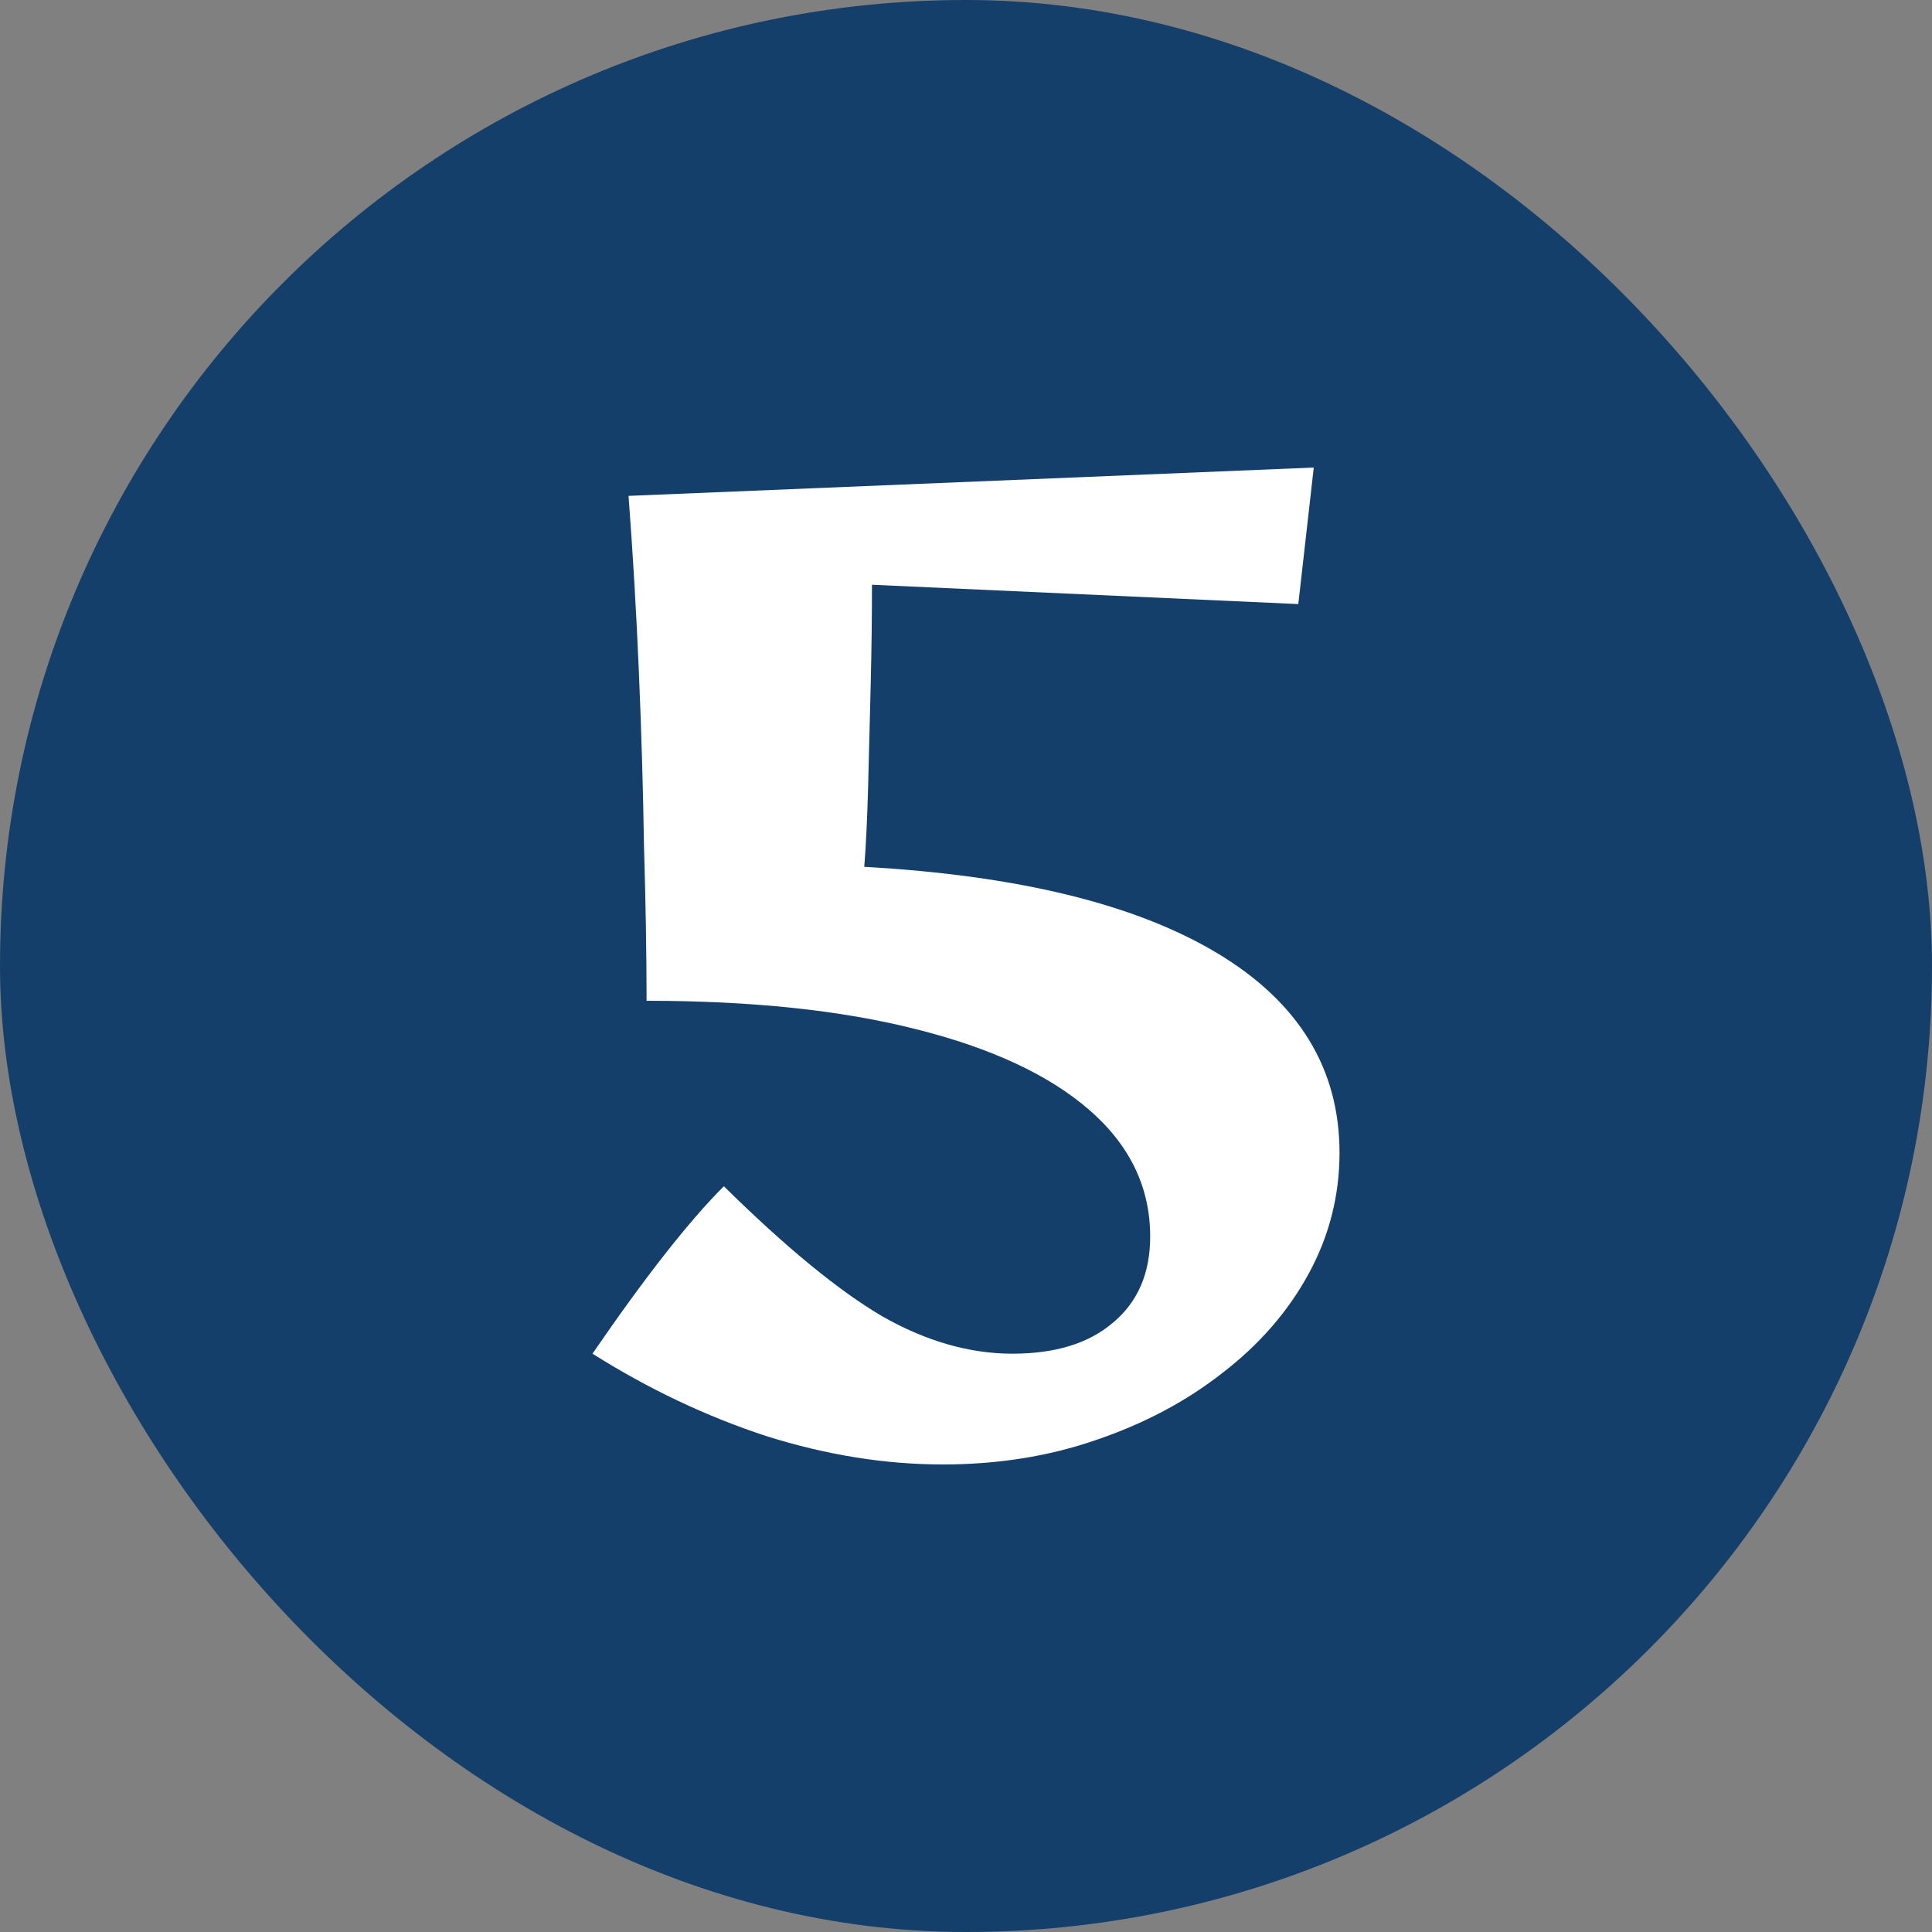
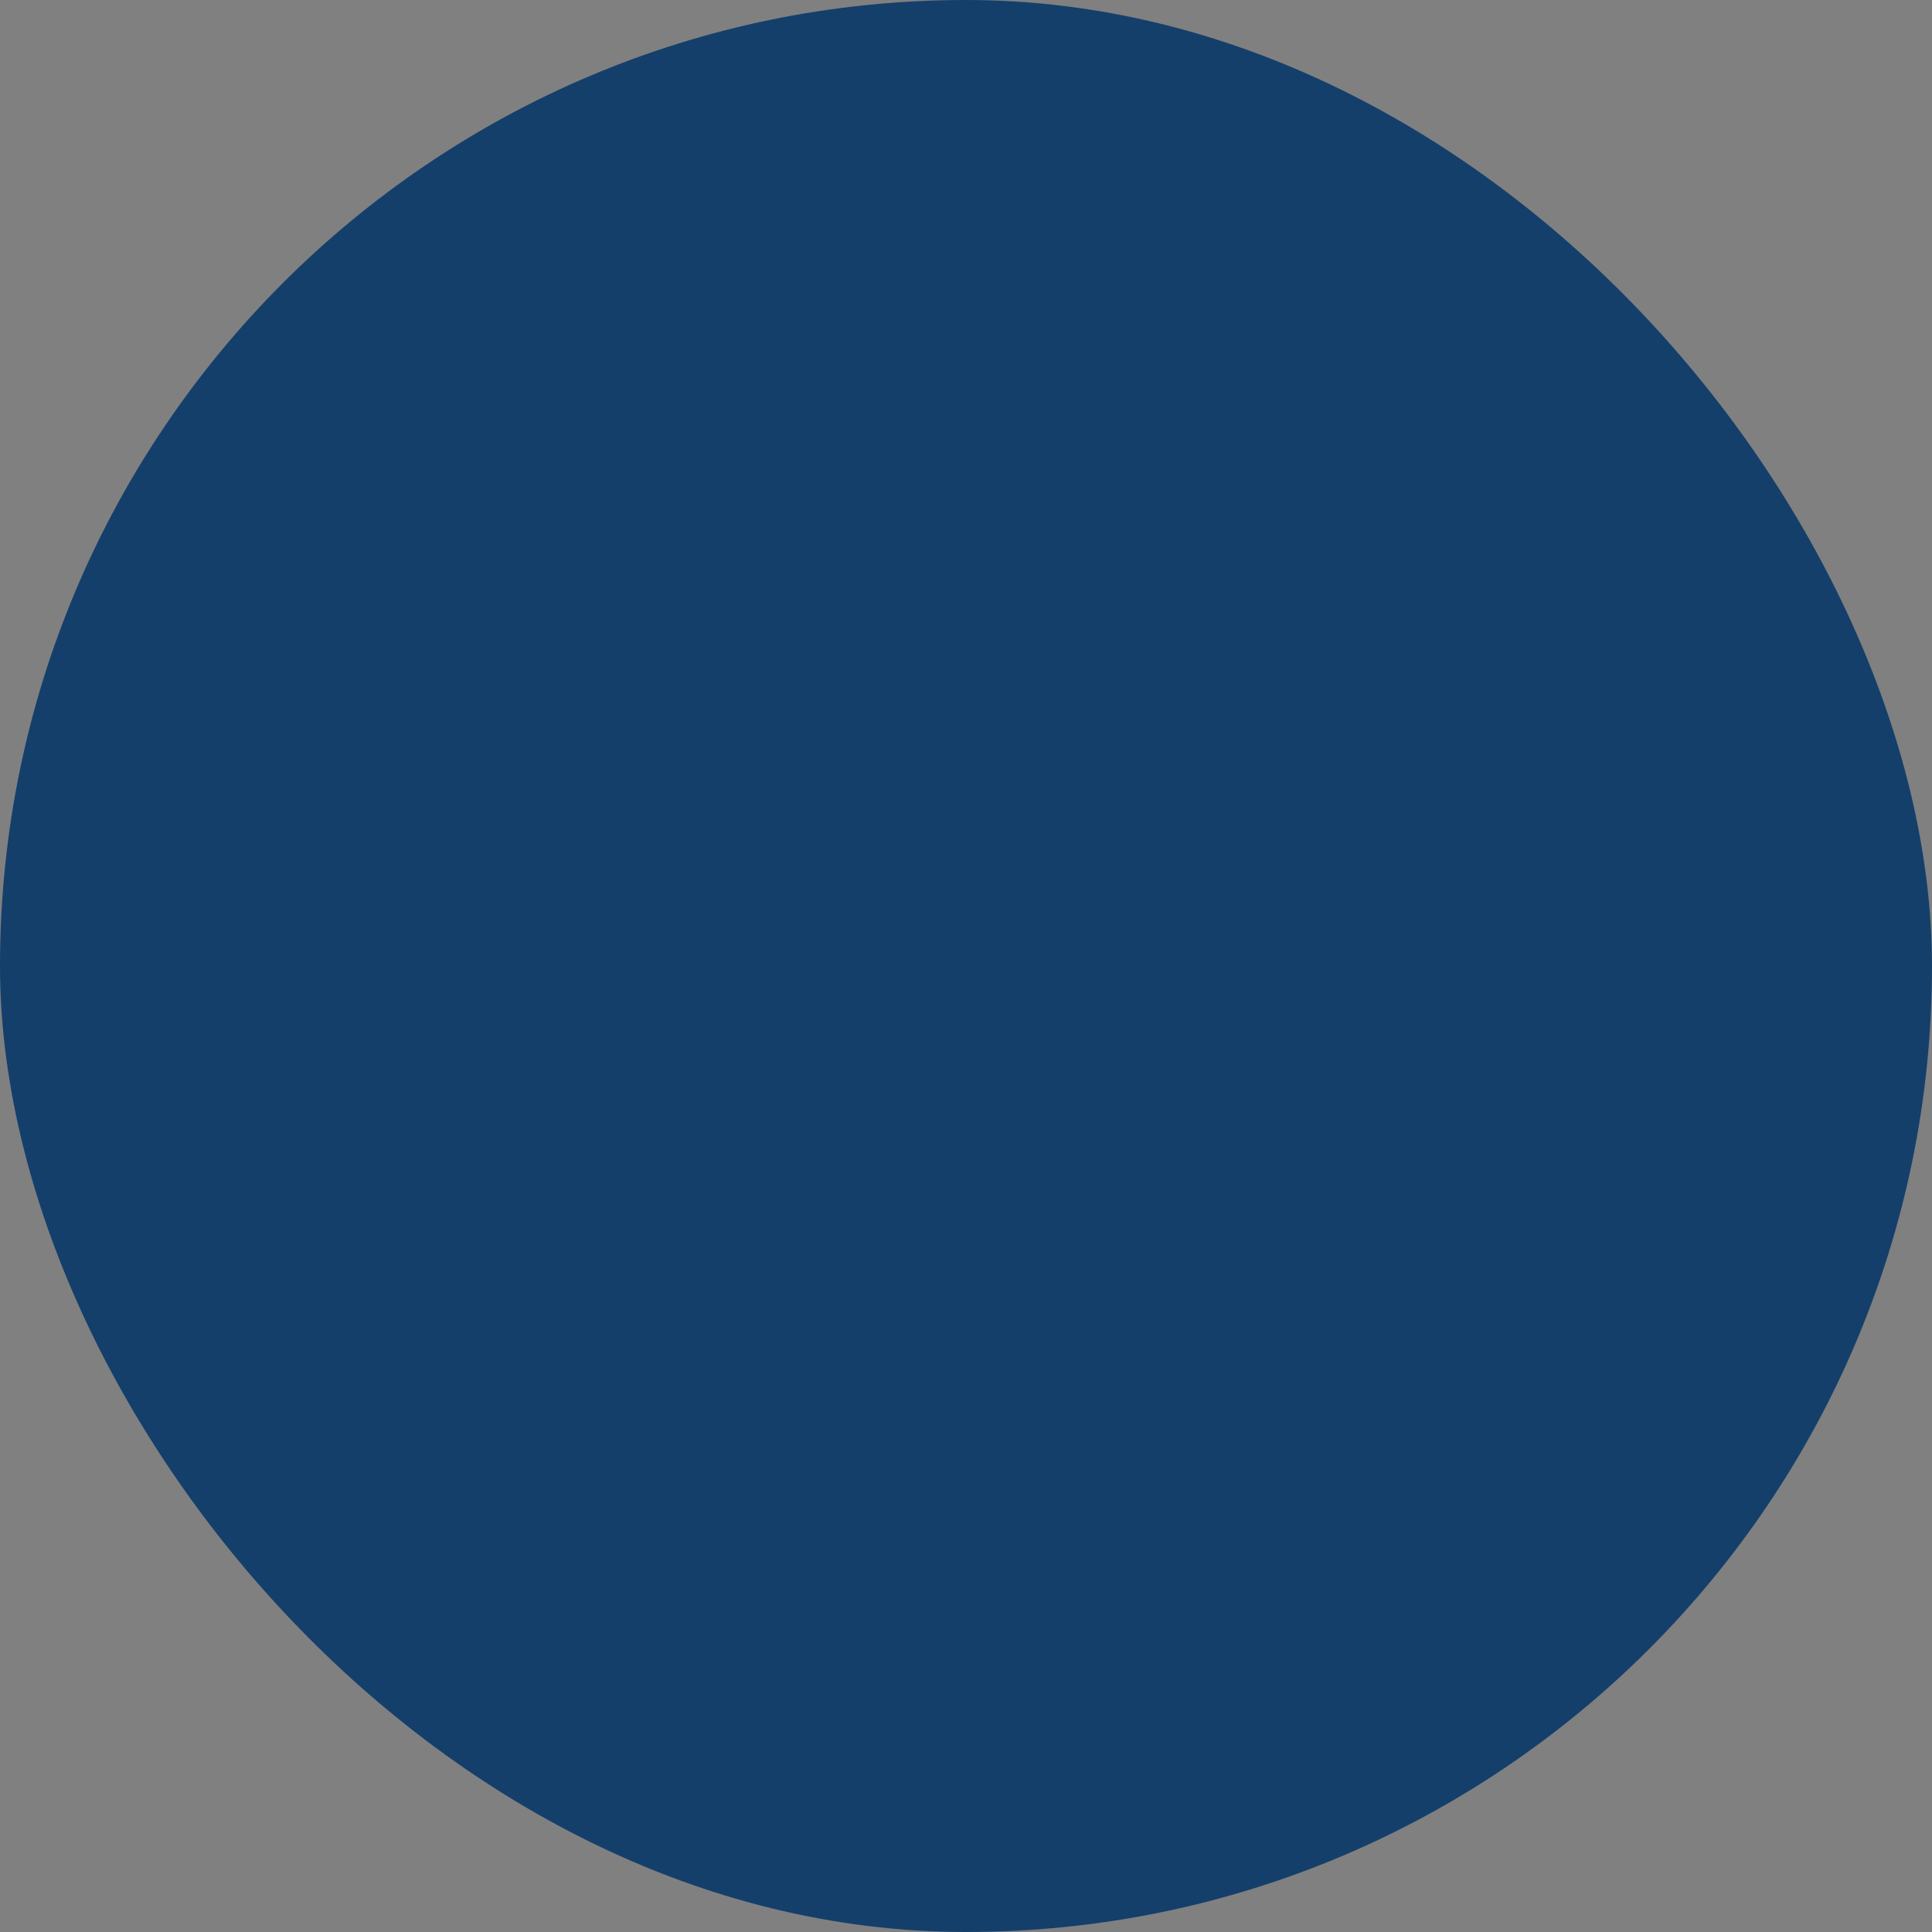
<svg xmlns="http://www.w3.org/2000/svg" width="24" height="24" viewBox="0 0 24 24" fill="none">
  <rect x="0" y="0" width="24" height="24" fill="#808080" stroke="none" />
  <rect width="24" height="24" rx="12" fill="#143F6B" />
-   <path d="M11.712 18.192C10.997 18.192 10.267 18.075 9.52 17.84C8.773 17.595 8.053 17.253 7.36 16.816C8.011 15.867 8.555 15.173 8.992 14.736C9.76 15.493 10.416 16.032 10.96 16.352C11.504 16.661 12.043 16.816 12.576 16.816C13.109 16.816 13.525 16.688 13.824 16.432C14.133 16.176 14.288 15.819 14.288 15.36C14.288 14.752 14.037 14.229 13.536 13.792C13.035 13.355 12.315 13.019 11.376 12.784C10.448 12.549 9.333 12.432 8.032 12.432C8.032 11.856 8.021 11.216 8 10.512C7.989 9.808 7.968 9.083 7.936 8.336C7.904 7.589 7.861 6.864 7.808 6.16L16.32 5.808L16.128 7.504L10.832 7.264C10.832 7.648 10.827 8.064 10.816 8.512C10.805 8.949 10.795 9.371 10.784 9.776C10.773 10.181 10.757 10.512 10.736 10.768C12.645 10.875 14.107 11.232 15.12 11.84C16.133 12.448 16.64 13.275 16.64 14.32C16.64 14.853 16.512 15.355 16.256 15.824C16 16.293 15.643 16.704 15.184 17.056C14.736 17.408 14.213 17.685 13.616 17.888C13.029 18.091 12.395 18.192 11.712 18.192Z" fill="white" />
</svg>